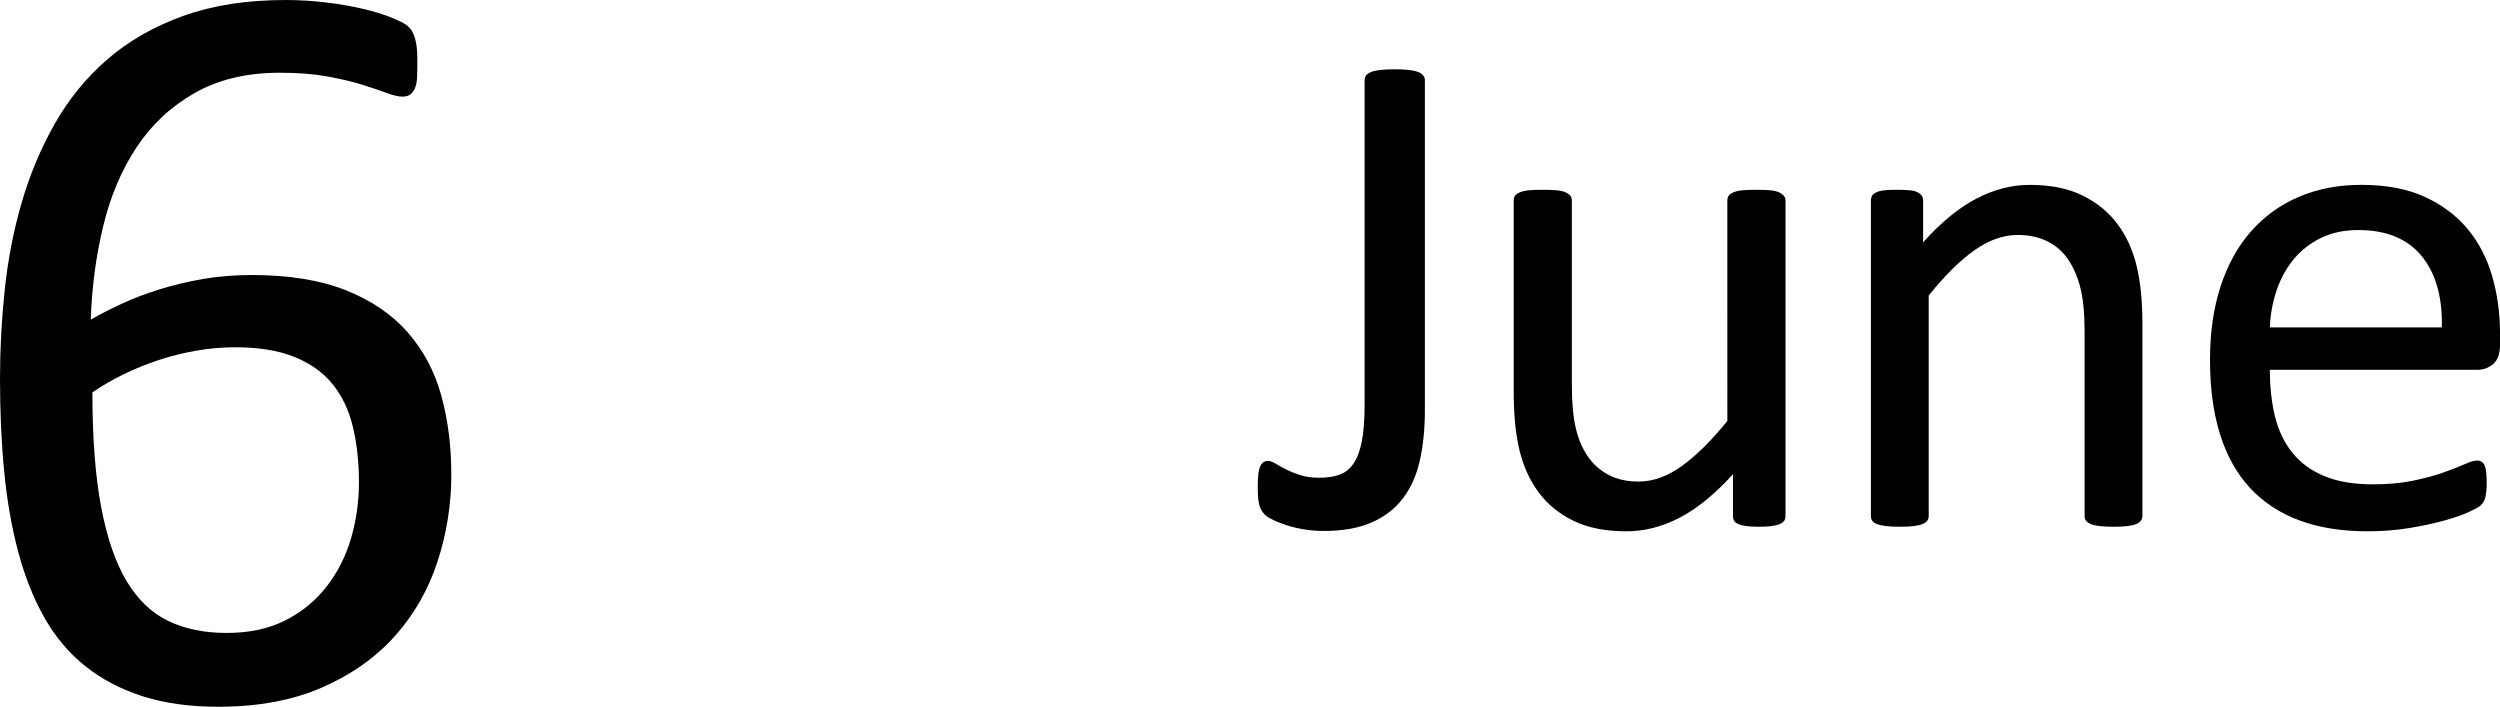
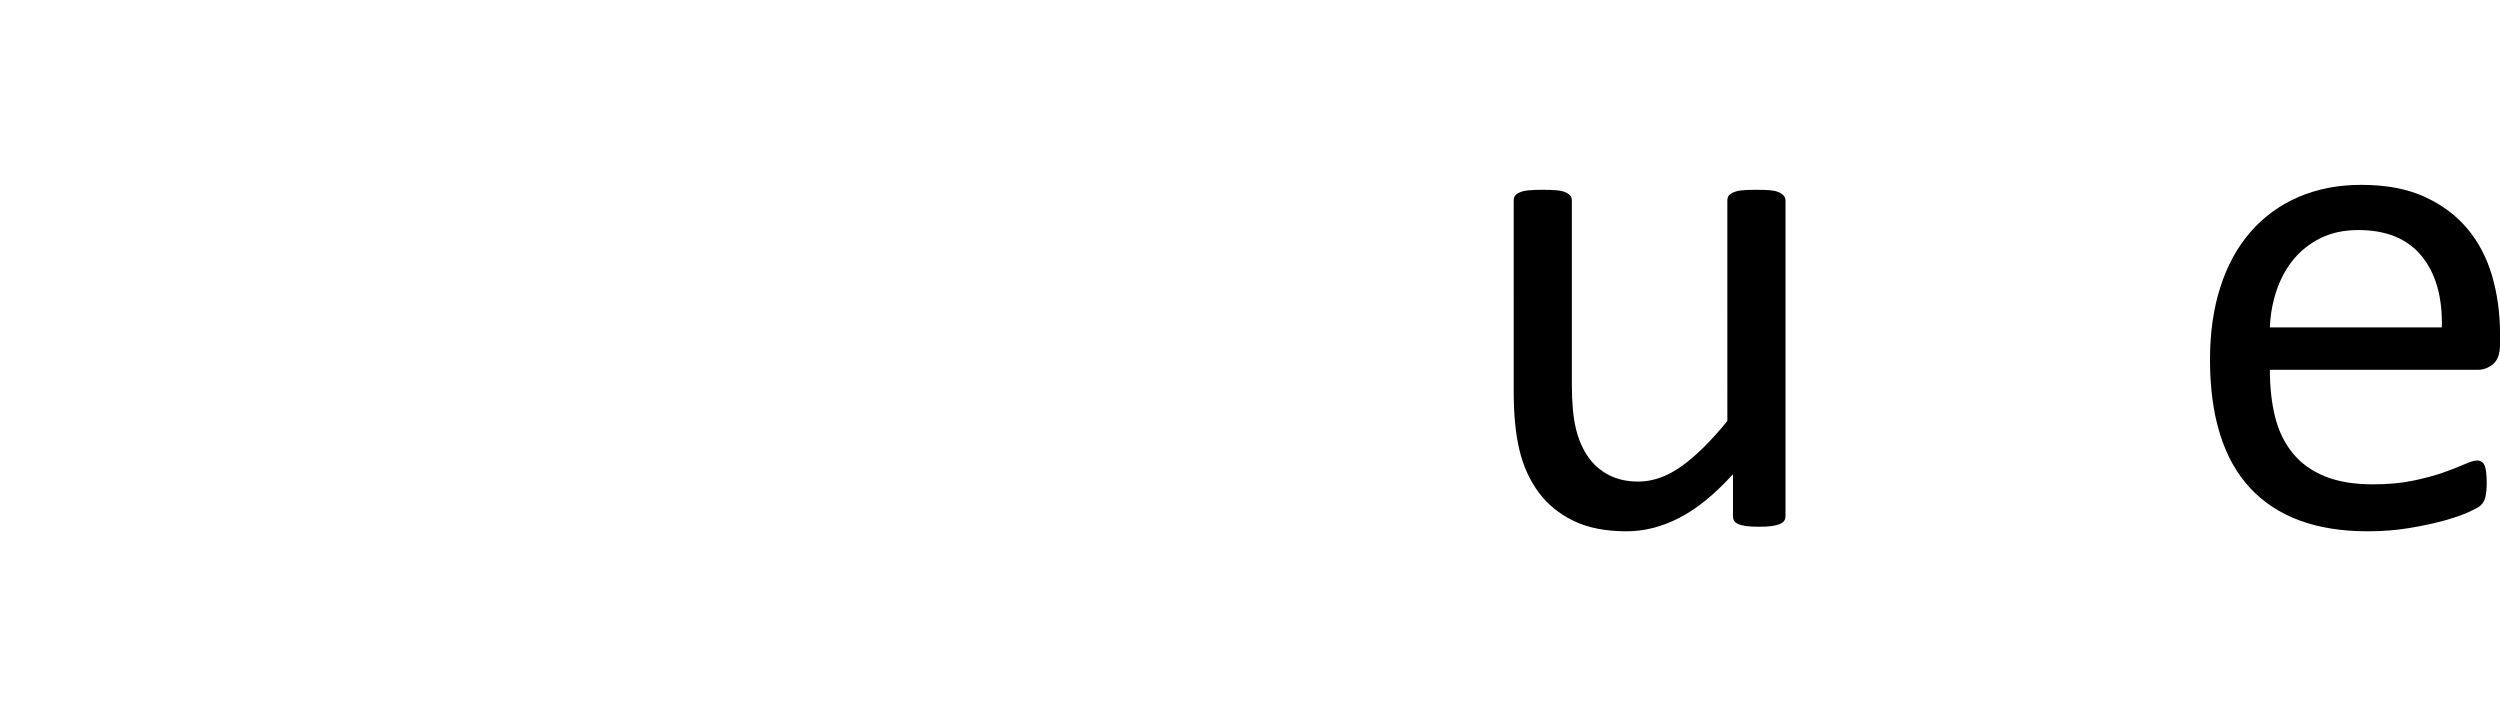
<svg xmlns="http://www.w3.org/2000/svg" id="b" width="163.226" height="46.143" viewBox="0 0 163.226 46.143">
  <g id="c">
    <g>
-       <path d="M29.468,30.959c0,1.965-.301,3.866-.901,5.703-.601,1.838-1.525,3.456-2.773,4.854-1.248,1.399-2.831,2.52-4.75,3.363-1.919,.843-4.183,1.265-6.795,1.265-1.872,0-3.525-.231-4.958-.693-1.433-.462-2.681-1.121-3.744-1.976-1.063-.855-1.947-1.907-2.652-3.155-.705-1.248-1.271-2.669-1.699-4.264-.428-1.595-.734-3.339-.919-5.235-.185-1.895-.277-3.929-.277-6.102,0-1.918,.104-3.859,.312-5.824,.208-1.964,.577-3.859,1.109-5.686,.531-1.826,1.253-3.542,2.167-5.148,.913-1.606,2.057-3.004,3.432-4.195,1.375-1.19,3.021-2.132,4.94-2.825,1.918-.693,4.148-1.04,6.691-1.04,.855,0,1.721,.052,2.6,.156,.878,.104,1.687,.242,2.427,.416,.74,.173,1.364,.364,1.872,.572,.508,.208,.844,.376,1.005,.502,.161,.127,.283,.266,.364,.416,.081,.151,.144,.312,.191,.485,.046,.174,.081,.37,.104,.59,.023,.22,.035,.491,.035,.814,0,.416-.006,.774-.017,1.075-.012,.301-.058,.543-.139,.728-.081,.185-.185,.324-.312,.416-.127,.093-.295,.139-.503,.139-.255,0-.601-.081-1.04-.243-.439-.162-.971-.341-1.595-.538-.624-.196-1.381-.375-2.271-.537-.89-.162-1.924-.243-3.103-.243-2.149,0-3.999,.439-5.547,1.317-1.549,.878-2.814,2.057-3.796,3.536-.983,1.479-1.711,3.195-2.184,5.148-.474,1.954-.745,3.993-.815,6.119,.601-.347,1.277-.693,2.028-1.04,.751-.347,1.572-.659,2.461-.936,.889-.277,1.832-.502,2.825-.676,.993-.173,2.057-.26,3.189-.26,2.427,0,4.472,.329,6.136,.988,1.664,.658,3.01,1.572,4.039,2.738,1.028,1.167,1.762,2.543,2.201,4.126,.439,1.583,.659,3.299,.659,5.148Zm-6.032,.555c0-1.34-.133-2.56-.399-3.658-.266-1.097-.711-2.028-1.335-2.791s-1.456-1.352-2.496-1.768-2.323-.624-3.848-.624c-.855,0-1.711,.075-2.565,.226-.855,.15-1.681,.358-2.479,.624s-1.56,.578-2.288,.936c-.728,.359-1.393,.746-1.993,1.162,0,2.981,.191,5.478,.572,7.488s.936,3.623,1.664,4.836c.728,1.213,1.635,2.08,2.721,2.6,1.086,.521,2.357,.78,3.813,.78,1.479,0,2.761-.277,3.848-.832,1.086-.555,1.988-1.3,2.704-2.236,.716-.936,1.242-1.987,1.577-3.154,.335-1.167,.503-2.363,.503-3.588Z" />
      <g>
-         <path d="M93.031,26.799c0,1.174-.107,2.249-.32,3.225-.214,.976-.58,1.807-1.098,2.493-.519,.686-1.201,1.216-2.047,1.59-.846,.373-1.895,.56-3.145,.56-.427,0-.85-.034-1.269-.103-.42-.068-.804-.16-1.155-.274-.351-.114-.656-.236-.915-.366-.26-.129-.431-.24-.515-.332-.084-.092-.153-.183-.206-.274-.053-.092-.099-.202-.137-.332-.038-.129-.065-.289-.08-.48-.015-.19-.023-.423-.023-.698,0-.335,.011-.613,.034-.834,.023-.221,.065-.396,.126-.526,.061-.129,.133-.221,.217-.274,.084-.053,.187-.08,.309-.08,.122,0,.278,.058,.469,.172s.419,.24,.686,.377c.267,.137,.575,.263,.926,.377,.35,.115,.762,.172,1.235,.172,.518,0,.96-.065,1.326-.194s.671-.37,.915-.721c.244-.351,.427-.834,.549-1.452s.183-1.421,.183-2.413V5.232c0-.106,.03-.206,.092-.297,.061-.092,.167-.168,.32-.229,.152-.061,.354-.106,.606-.137,.252-.03,.568-.045,.949-.045,.366,0,.678,.015,.938,.045,.259,.031,.461,.077,.606,.137,.145,.061,.252,.137,.32,.229,.069,.091,.103,.191,.103,.297V26.799Z" />
        <path d="M116.578,33.683c0,.122-.027,.225-.08,.309-.054,.084-.149,.157-.286,.217-.137,.061-.317,.106-.538,.137-.221,.031-.492,.046-.812,.046-.351,0-.637-.015-.858-.046-.221-.031-.397-.076-.526-.137-.13-.061-.217-.133-.263-.217-.046-.084-.069-.187-.069-.309v-2.722c-1.174,1.296-2.333,2.241-3.476,2.836-1.143,.595-2.302,.892-3.476,.892-1.372,0-2.527-.229-3.465-.686s-1.696-1.079-2.276-1.864c-.58-.785-.995-1.7-1.246-2.744-.252-1.044-.377-2.313-.377-3.808V13.1c0-.122,.026-.225,.08-.309,.053-.084,.156-.16,.309-.229,.152-.068,.35-.114,.594-.137,.244-.023,.549-.034,.915-.034s.671,.011,.915,.034c.244,.023,.438,.069,.583,.137,.145,.069,.248,.145,.309,.229,.061,.084,.091,.187,.091,.309v11.984c0,1.205,.088,2.169,.263,2.893,.175,.724,.442,1.342,.8,1.853,.358,.511,.812,.907,1.361,1.189,.549,.283,1.189,.423,1.921,.423,.945,0,1.887-.335,2.824-1.006,.938-.671,1.932-1.654,2.984-2.95V13.1c0-.122,.027-.225,.08-.309,.053-.084,.156-.16,.309-.229,.152-.068,.347-.114,.583-.137,.236-.023,.545-.034,.926-.034,.366,0,.671,.011,.915,.034,.244,.023,.434,.069,.572,.137,.137,.069,.24,.145,.309,.229s.103,.187,.103,.309v20.583Z" />
-         <path d="M139.877,33.683c0,.122-.031,.225-.091,.309-.061,.084-.16,.157-.297,.217-.137,.061-.328,.106-.572,.137-.244,.031-.549,.046-.915,.046-.381,0-.694-.015-.938-.046-.244-.031-.435-.076-.572-.137-.137-.061-.237-.133-.297-.217-.061-.084-.091-.187-.091-.309v-12.053c0-1.174-.092-2.119-.274-2.835-.183-.717-.45-1.334-.801-1.853-.351-.519-.804-.915-1.361-1.189-.557-.274-1.201-.412-1.932-.412-.946,0-1.891,.335-2.836,1.006-.946,.671-1.937,1.654-2.973,2.95v14.385c0,.122-.031,.225-.092,.309-.061,.084-.16,.157-.297,.217-.137,.061-.328,.106-.572,.137-.244,.031-.557,.046-.938,.046-.366,0-.671-.015-.915-.046-.244-.031-.438-.076-.583-.137-.145-.061-.244-.133-.297-.217-.053-.084-.08-.187-.08-.309V13.1c0-.122,.023-.225,.069-.309,.046-.084,.137-.16,.275-.229,.137-.068,.312-.114,.526-.137,.213-.023,.495-.034,.846-.034,.335,0,.614,.011,.835,.034,.221,.023,.392,.069,.515,.137,.122,.069,.209,.145,.263,.229,.053,.084,.08,.187,.08,.309v2.722c1.158-1.296,2.313-2.245,3.465-2.848,1.151-.602,2.313-.903,3.488-.903,1.372,0,2.527,.233,3.465,.698,.938,.465,1.696,1.086,2.275,1.864,.579,.778,.995,1.689,1.247,2.733,.251,1.044,.377,2.298,.377,3.762v12.556Z" />
        <path d="M163.226,22.499c0,.595-.149,1.018-.448,1.27s-.639,.377-1.022,.377h-13.555c0,1.144,.115,2.172,.344,3.087,.23,.915,.613,1.7,1.149,2.355,.536,.656,1.233,1.159,2.091,1.509,.858,.351,1.907,.526,3.149,.526,.98,0,1.854-.08,2.62-.24s1.429-.339,1.988-.538c.559-.198,1.019-.377,1.379-.538,.36-.16,.632-.24,.816-.24,.107,0,.203,.027,.287,.08,.084,.053,.149,.133,.196,.24,.046,.107,.08,.256,.103,.446,.023,.191,.035,.423,.035,.697,0,.198-.008,.37-.023,.515-.015,.145-.034,.274-.057,.389-.023,.115-.061,.217-.114,.309-.054,.091-.122,.179-.206,.263-.084,.084-.332,.221-.743,.412-.412,.191-.946,.377-1.601,.561-.656,.183-1.415,.347-2.276,.492-.862,.145-1.78,.217-2.756,.217-1.692,0-3.175-.237-4.448-.709-1.273-.473-2.344-1.174-3.213-2.104-.869-.93-1.525-2.096-1.967-3.499-.442-1.403-.663-3.034-.663-4.895,0-1.769,.229-3.358,.686-4.768,.458-1.41,1.117-2.607,1.978-3.591,.861-.983,1.902-1.738,3.122-2.264,1.219-.526,2.584-.789,4.094-.789,1.616,0,2.992,.259,4.128,.778,1.136,.519,2.07,1.216,2.802,2.092,.732,.877,1.269,1.906,1.612,3.087,.343,1.182,.515,2.444,.515,3.785v.686Zm-3.797-1.121c.046-1.982-.396-3.537-1.323-4.666-.928-1.128-2.305-1.692-4.13-1.692-.936,0-1.757,.176-2.462,.526-.706,.351-1.296,.815-1.772,1.395s-.844,1.254-1.104,2.024c-.261,.77-.406,1.574-.437,2.413h11.229Z" />
      </g>
    </g>
  </g>
</svg>